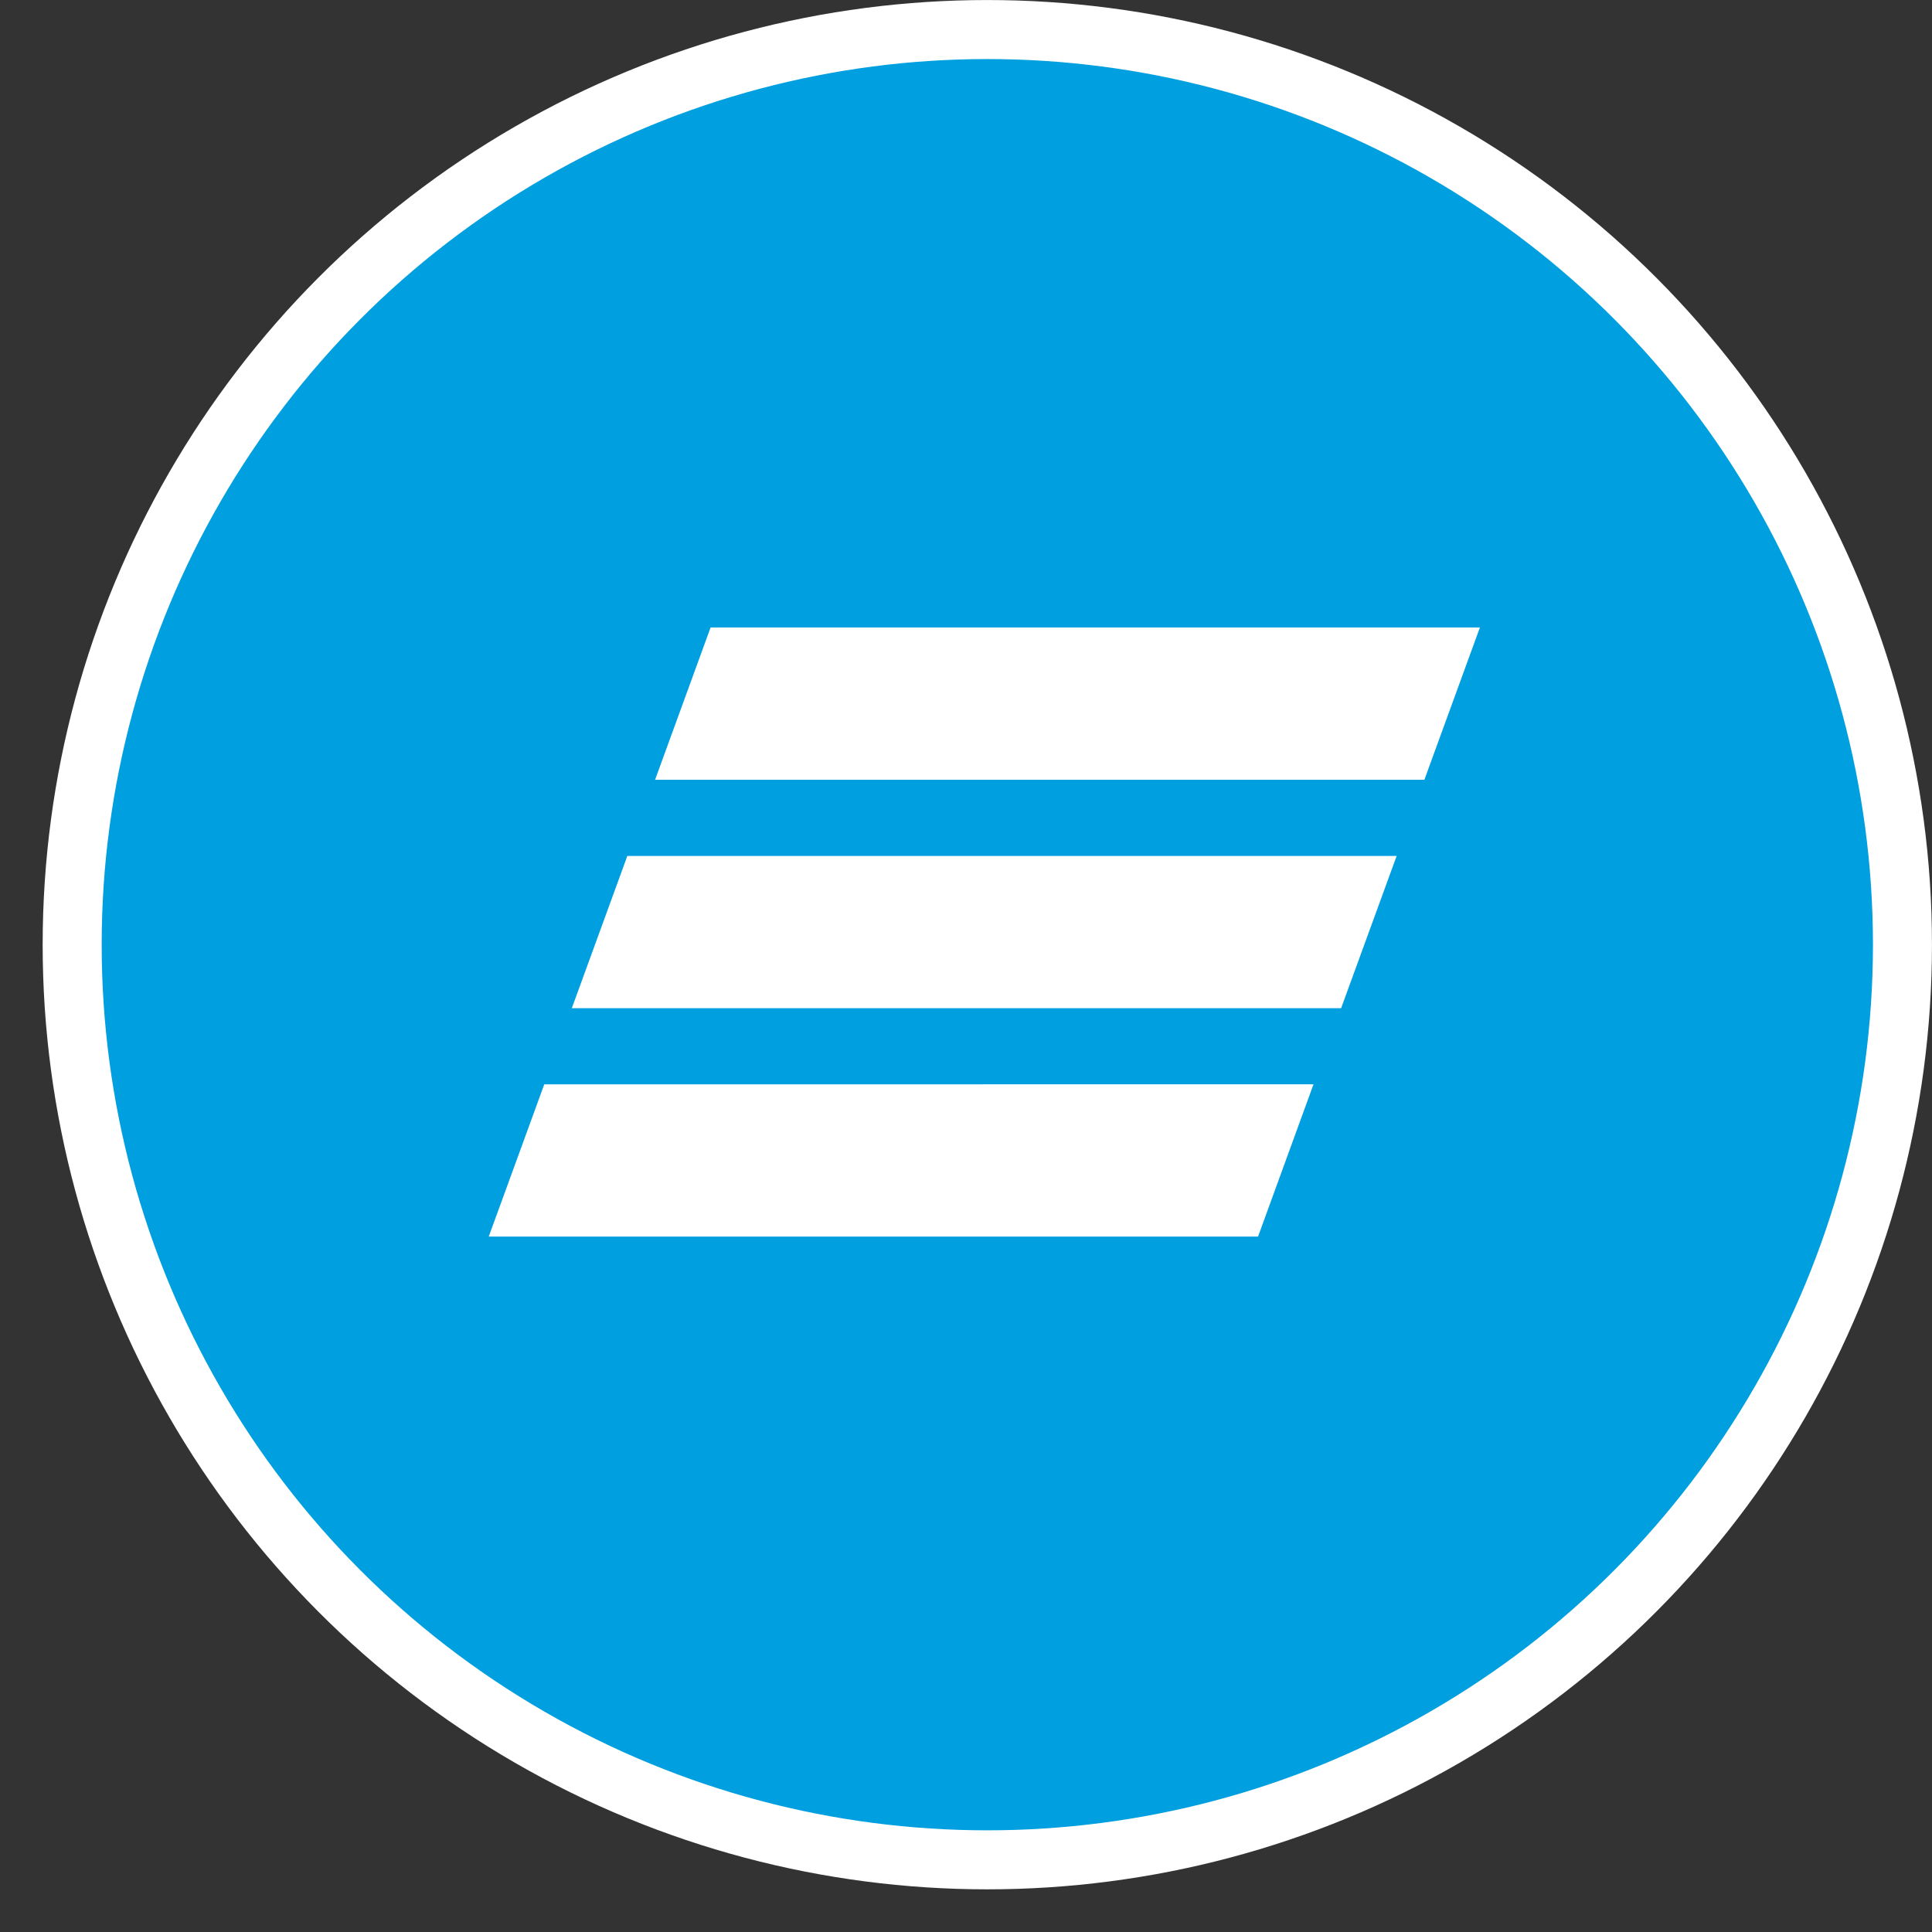
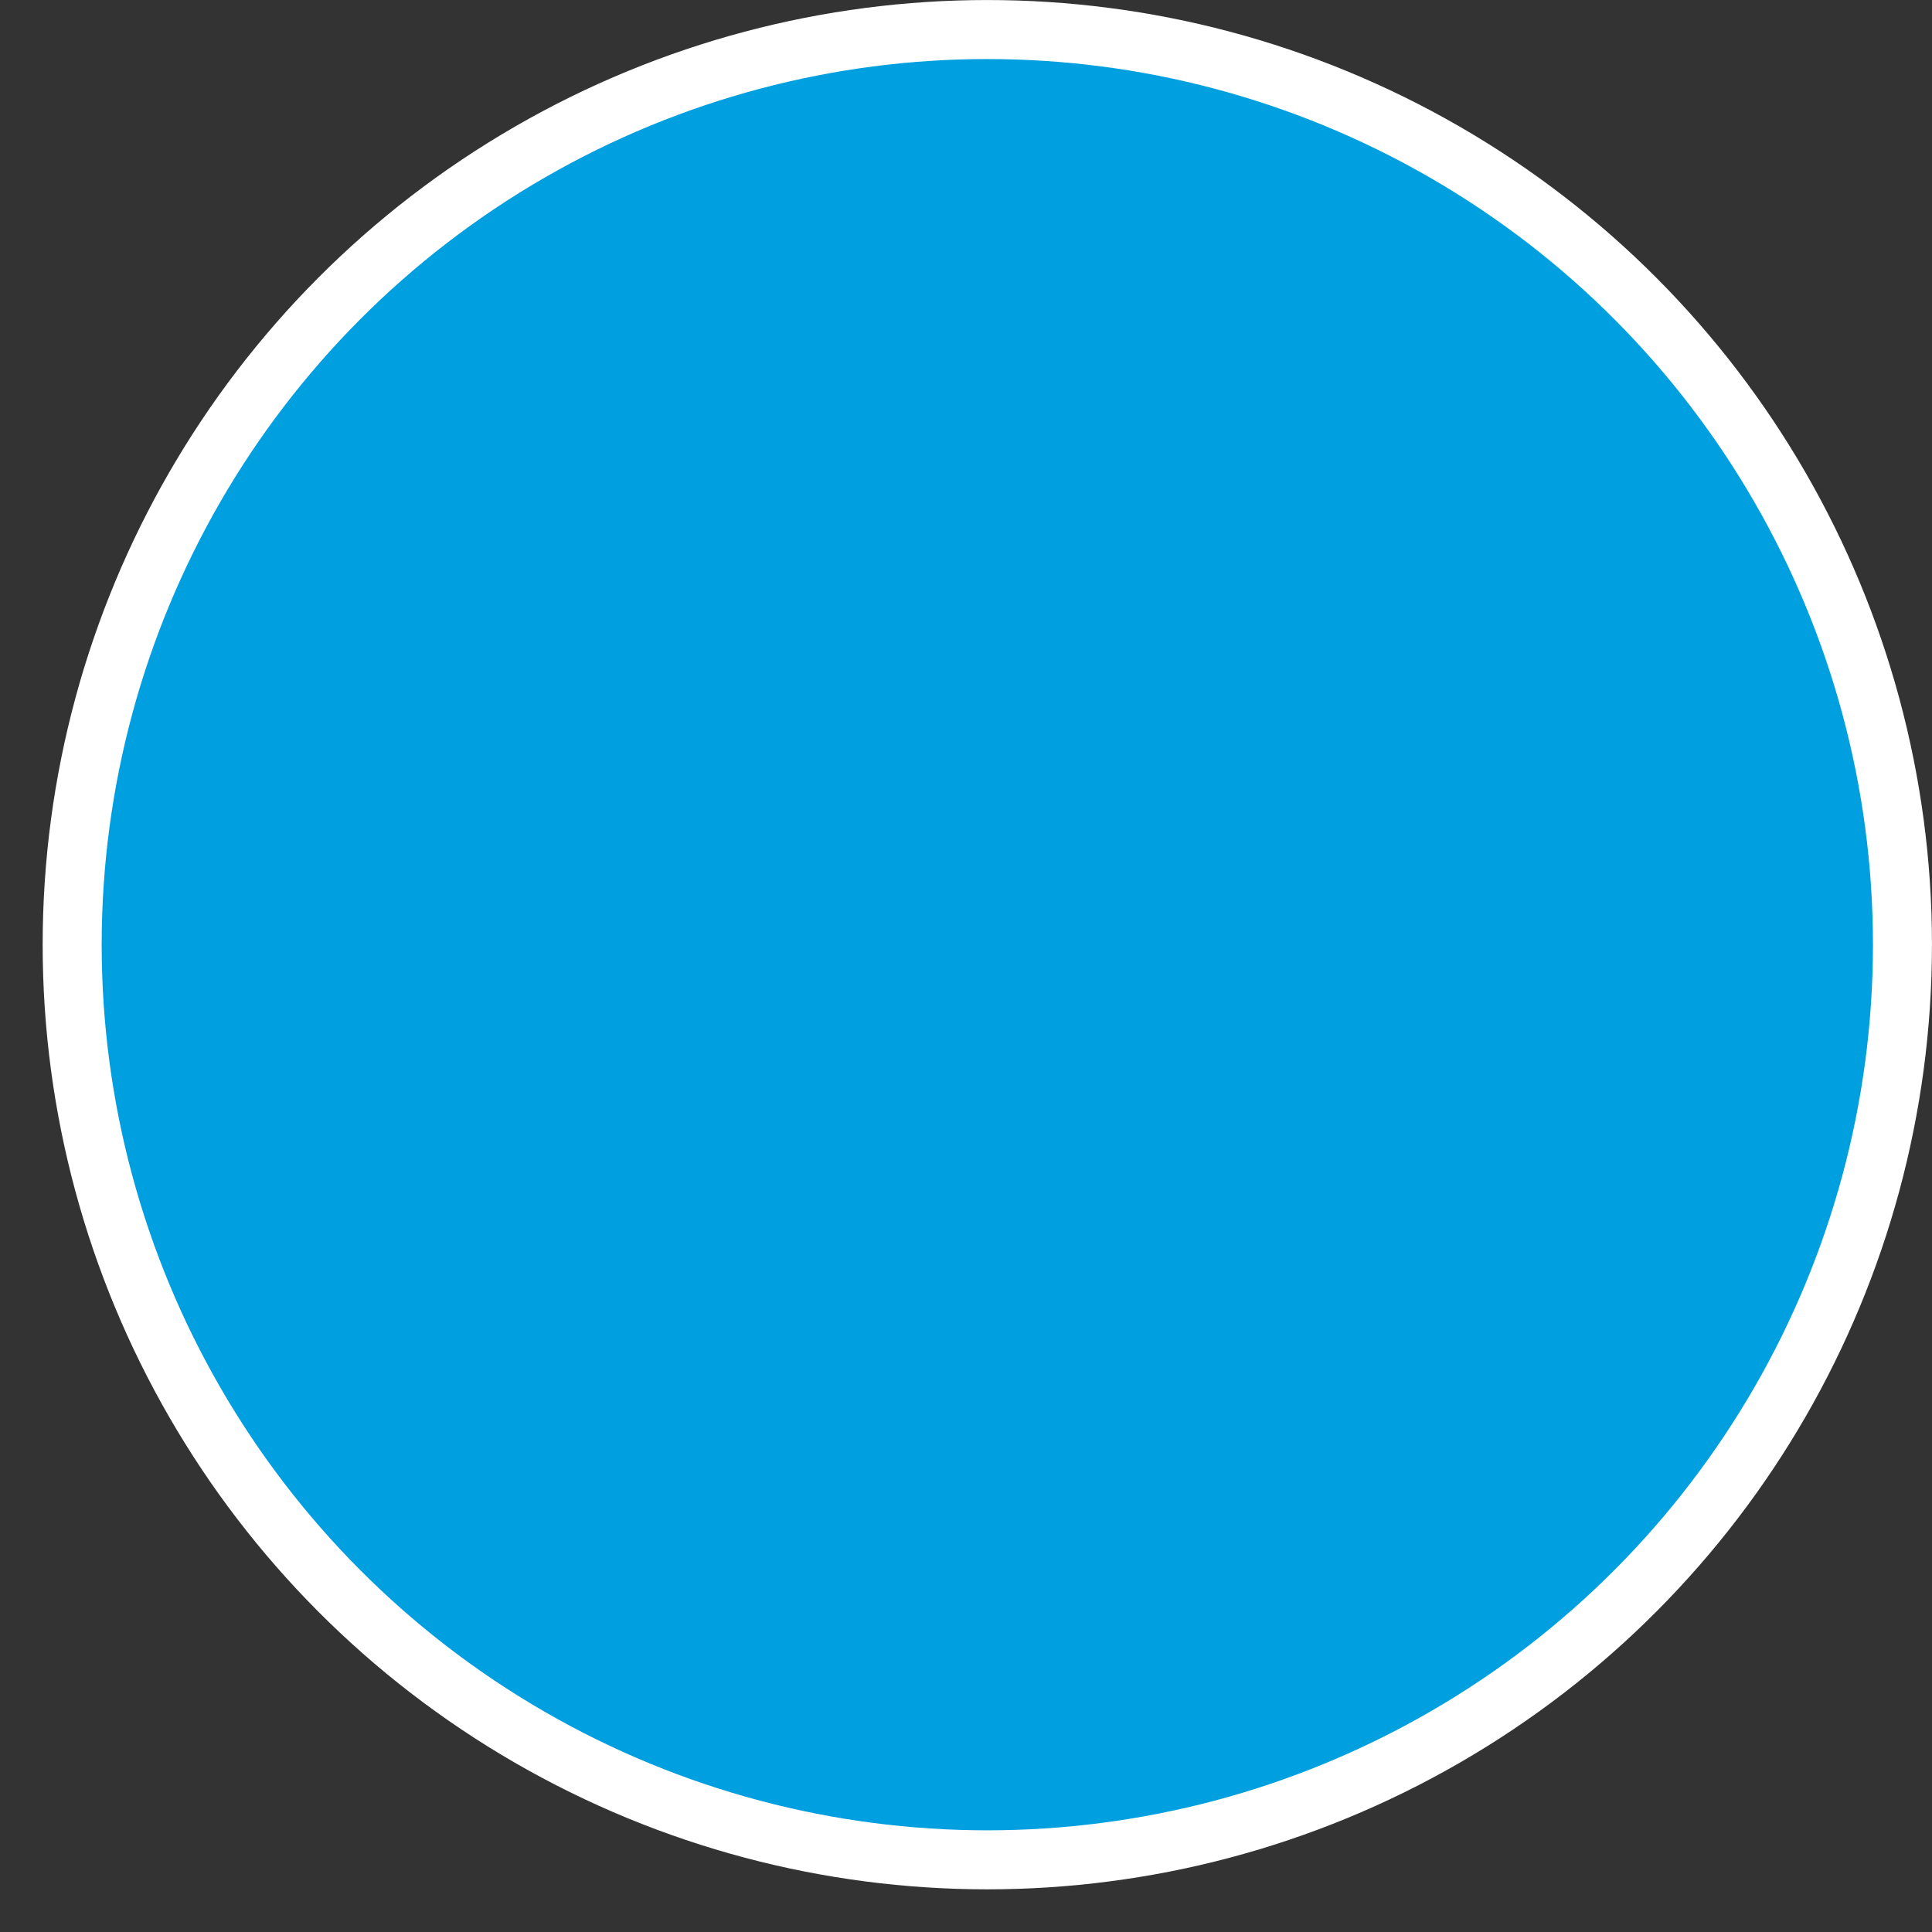
<svg xmlns="http://www.w3.org/2000/svg" width="31" height="31" viewBox="0 0 31 31" fill="none">
  <rect x="0" y="0" width="31" height="31" fill="#333333" stroke="none" />
  <circle cx="15.842" cy="15.158" r="14.684" fill="#009FDF" stroke="white" stroke-width="0.947" />
-   <path d="M11.402 10.068L10.511 12.512H22.855L23.746 10.068H11.402ZM10.066 13.734L9.175 16.177H21.519L22.41 13.734H10.066ZM8.733 17.399L7.842 19.842H20.186L21.076 17.398C21.076 17.399 8.733 17.399 8.733 17.399Z" fill="white" />
</svg>